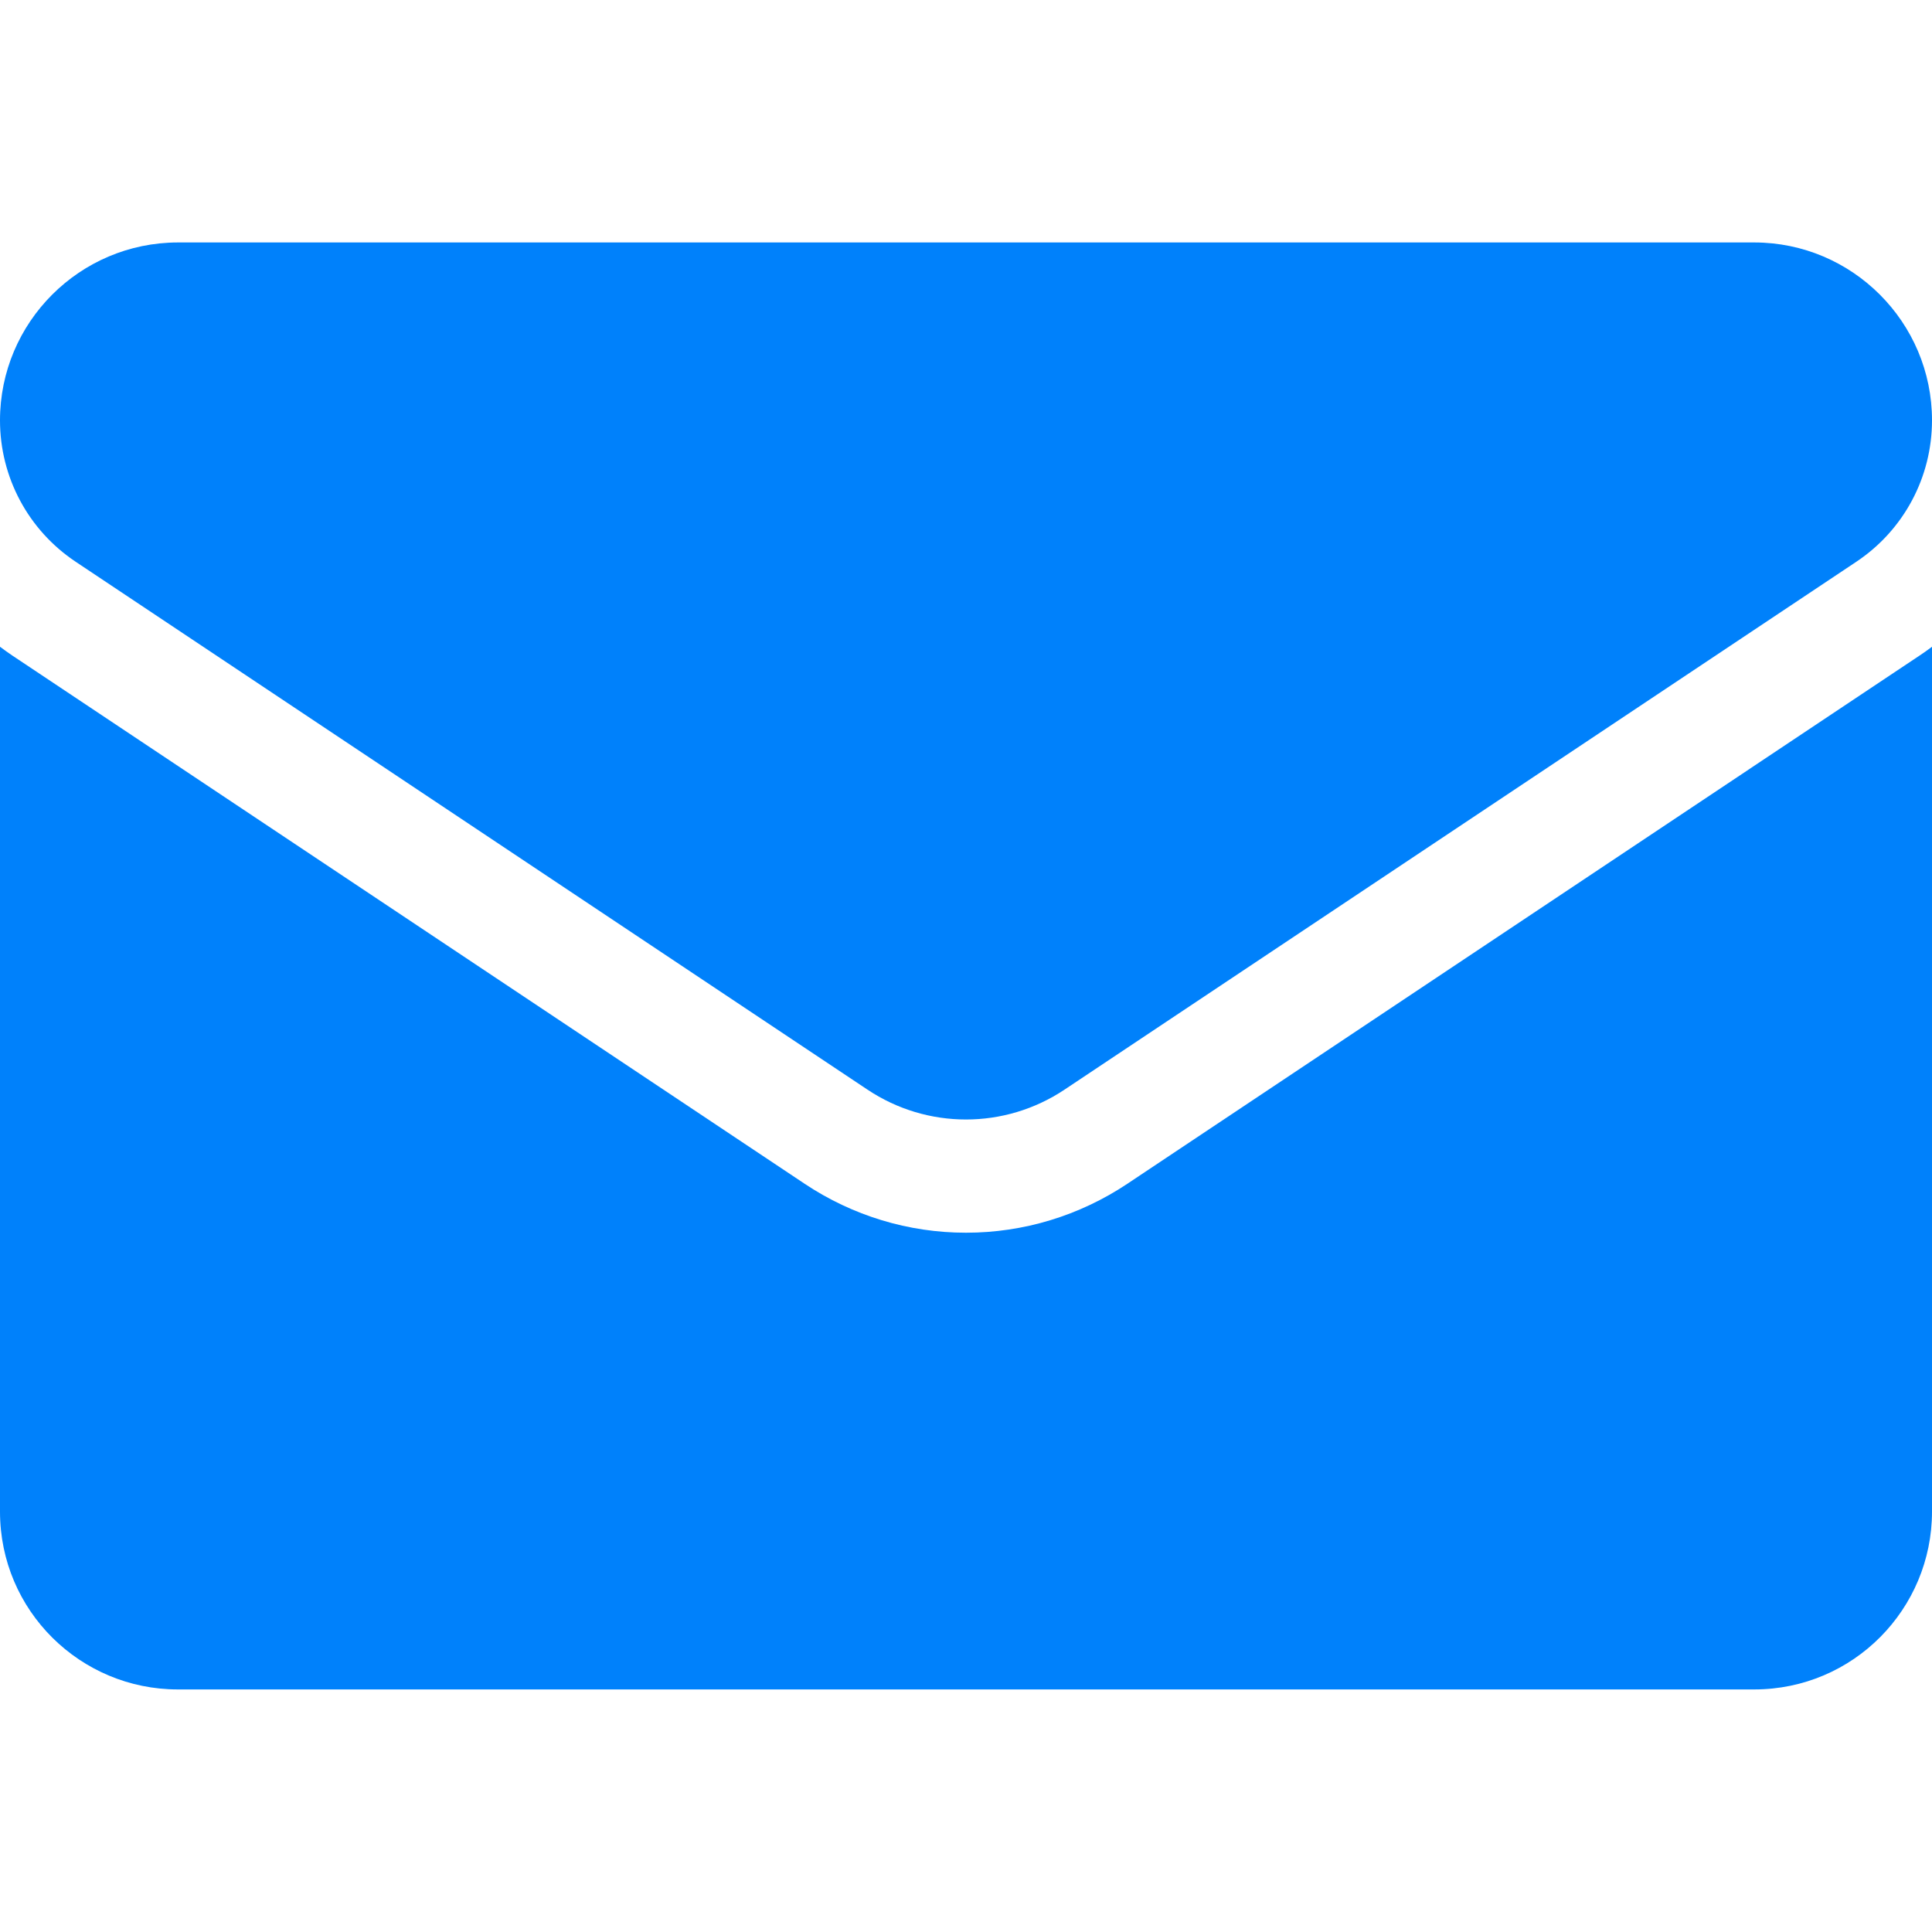
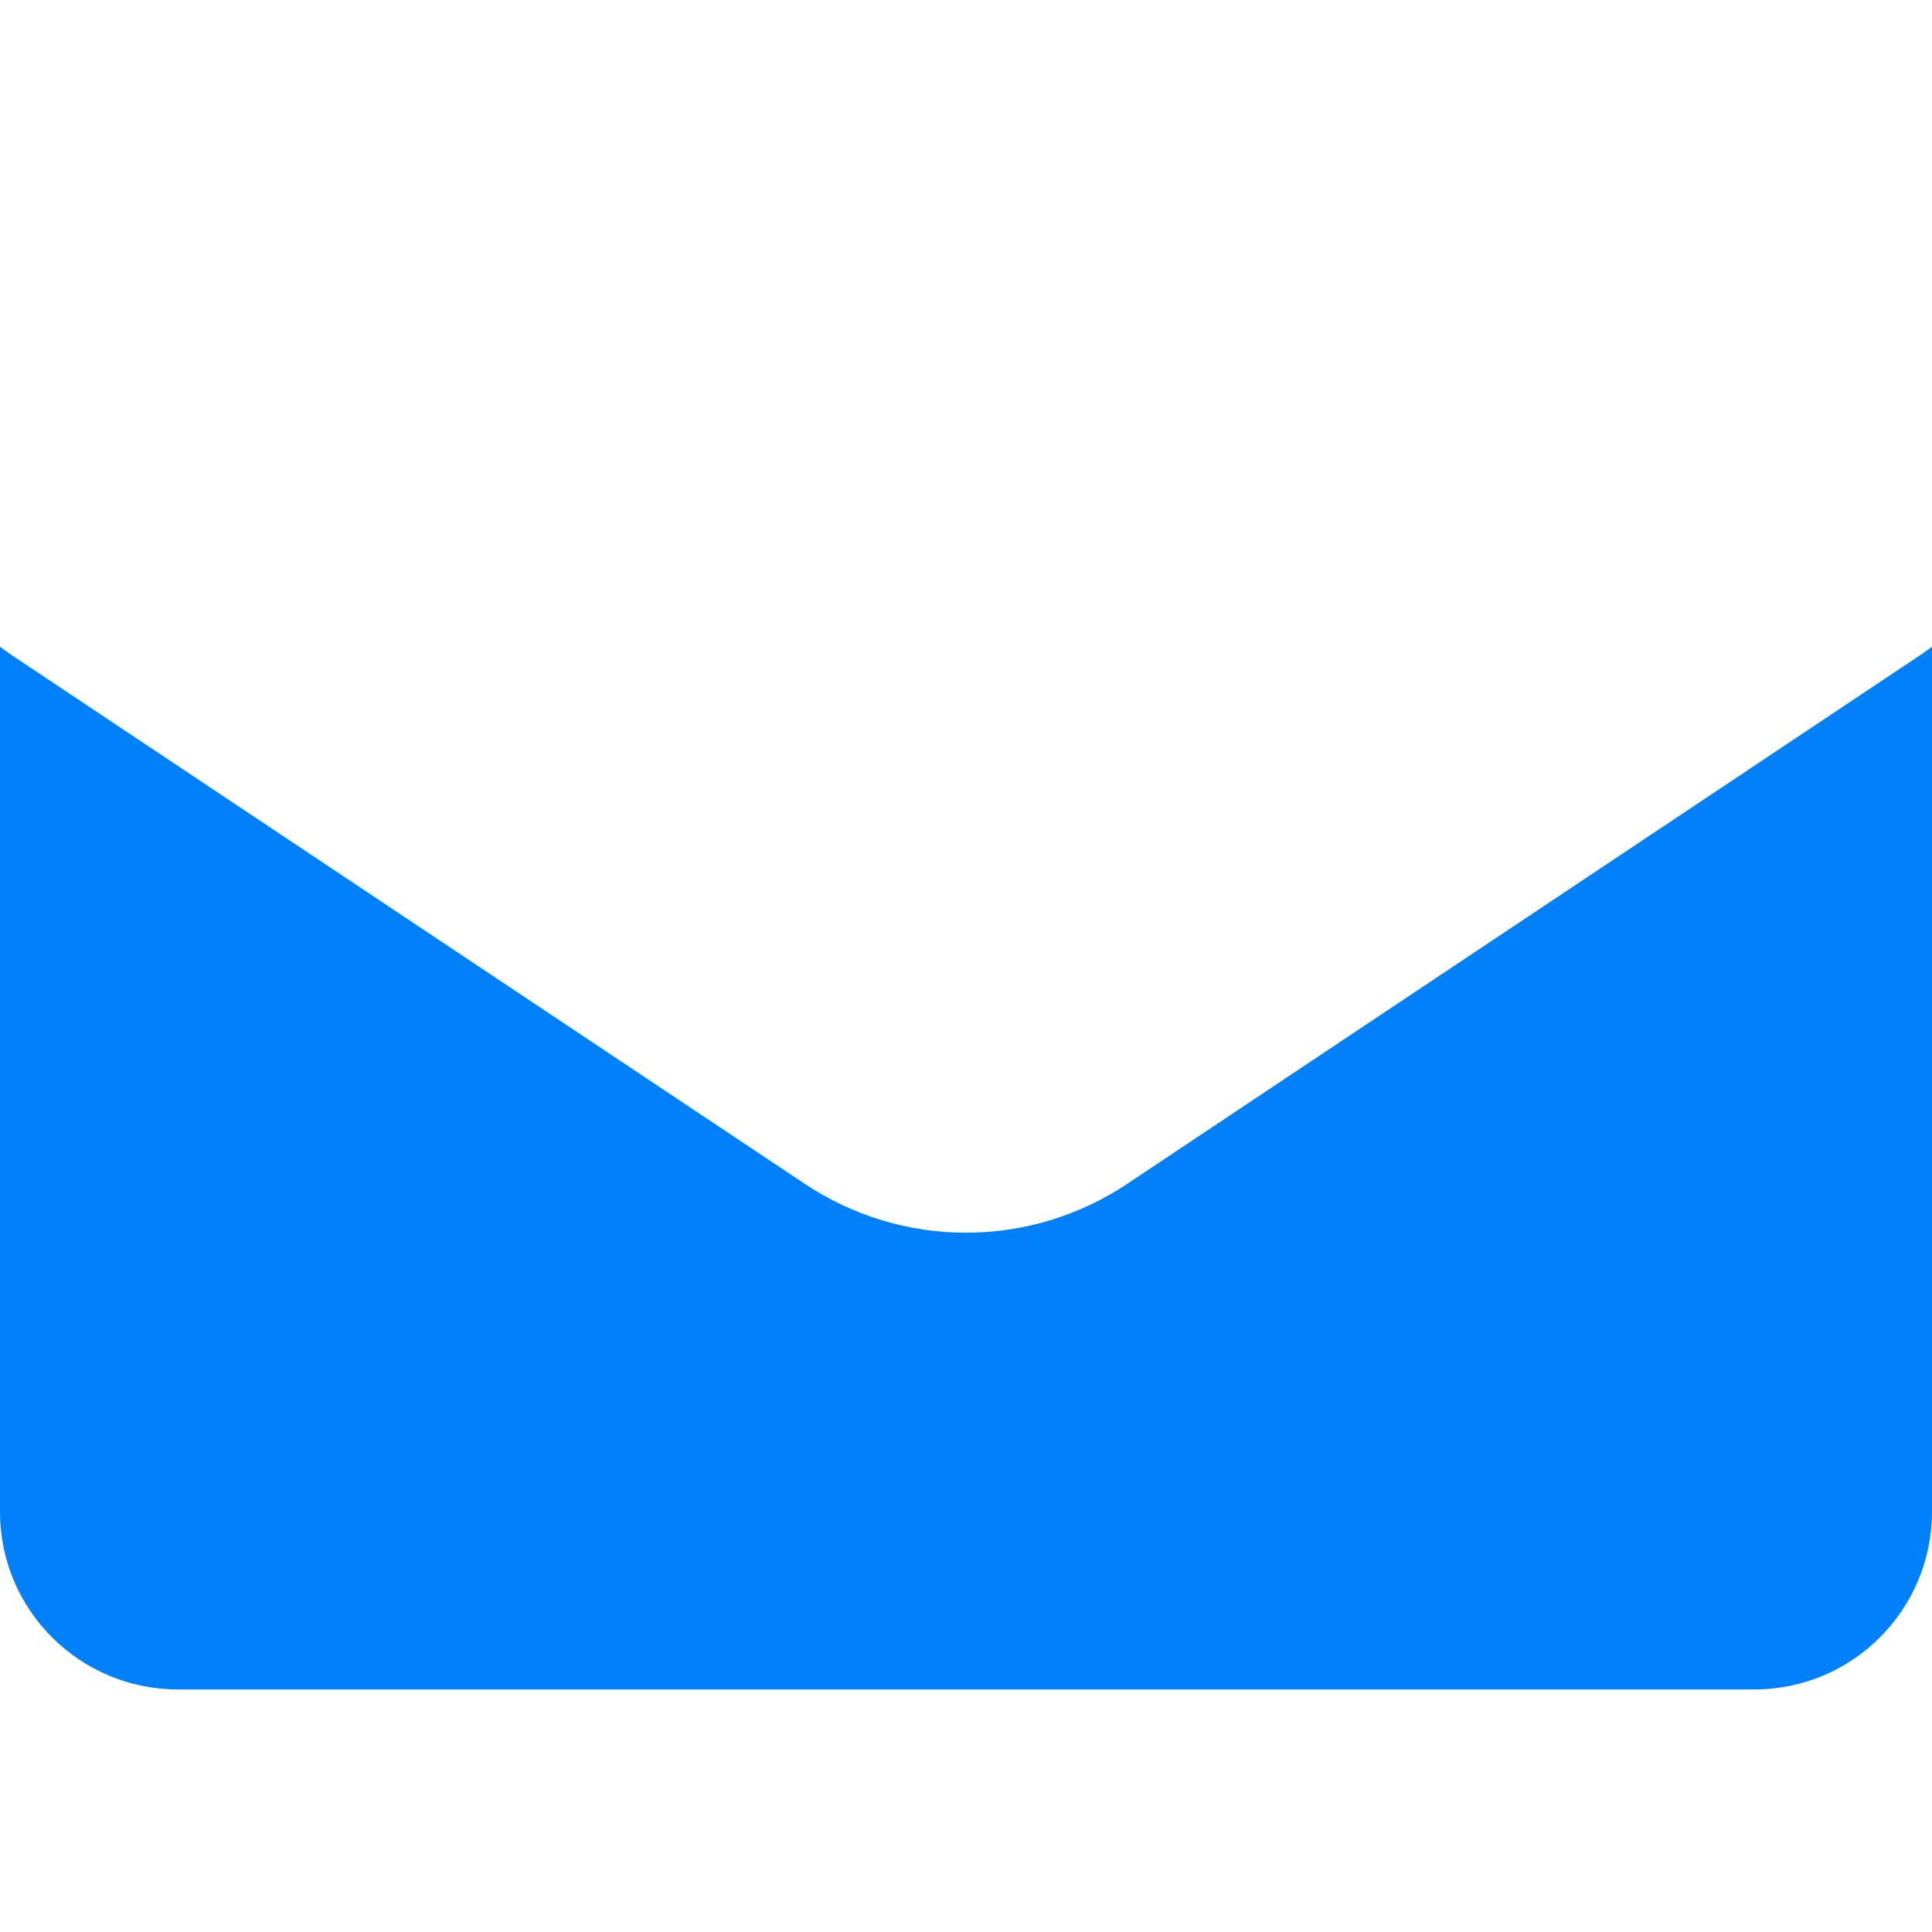
<svg xmlns="http://www.w3.org/2000/svg" width="20" height="20" viewBox="0 0 20 20" fill="none">
  <g clip-path="url(#clip0_391_7207)">
    <path d="M11.671 12.254C11.174 12.585 10.596 12.761 10 12.761C9.404 12.761 8.826 12.585 8.329 12.254L0.133 6.79C0.088 6.759 0.043 6.728 0 6.695V15.648C0 16.675 0.833 17.489 1.841 17.489H18.159C19.185 17.489 20 16.657 20 15.648V6.695C19.956 6.728 19.912 6.76 19.866 6.79L11.671 12.254Z" fill="#0081FB" />
-     <path d="M0.783 5.815L8.979 11.279C9.289 11.486 9.644 11.589 10 11.589C10.355 11.589 10.711 11.486 11.021 11.279L19.217 5.815C19.707 5.488 20 4.941 20 4.351C20 3.336 19.174 2.51 18.16 2.51H1.841C0.826 2.511 0 3.336 0 4.352C0 4.941 0.293 5.488 0.783 5.815Z" fill="#0081FB" />
  </g>
  <defs>
    <clipPath id="clip0_391_7207">
      <rect width="20" height="20" fill="white" />
    </clipPath>
  </defs>
</svg>